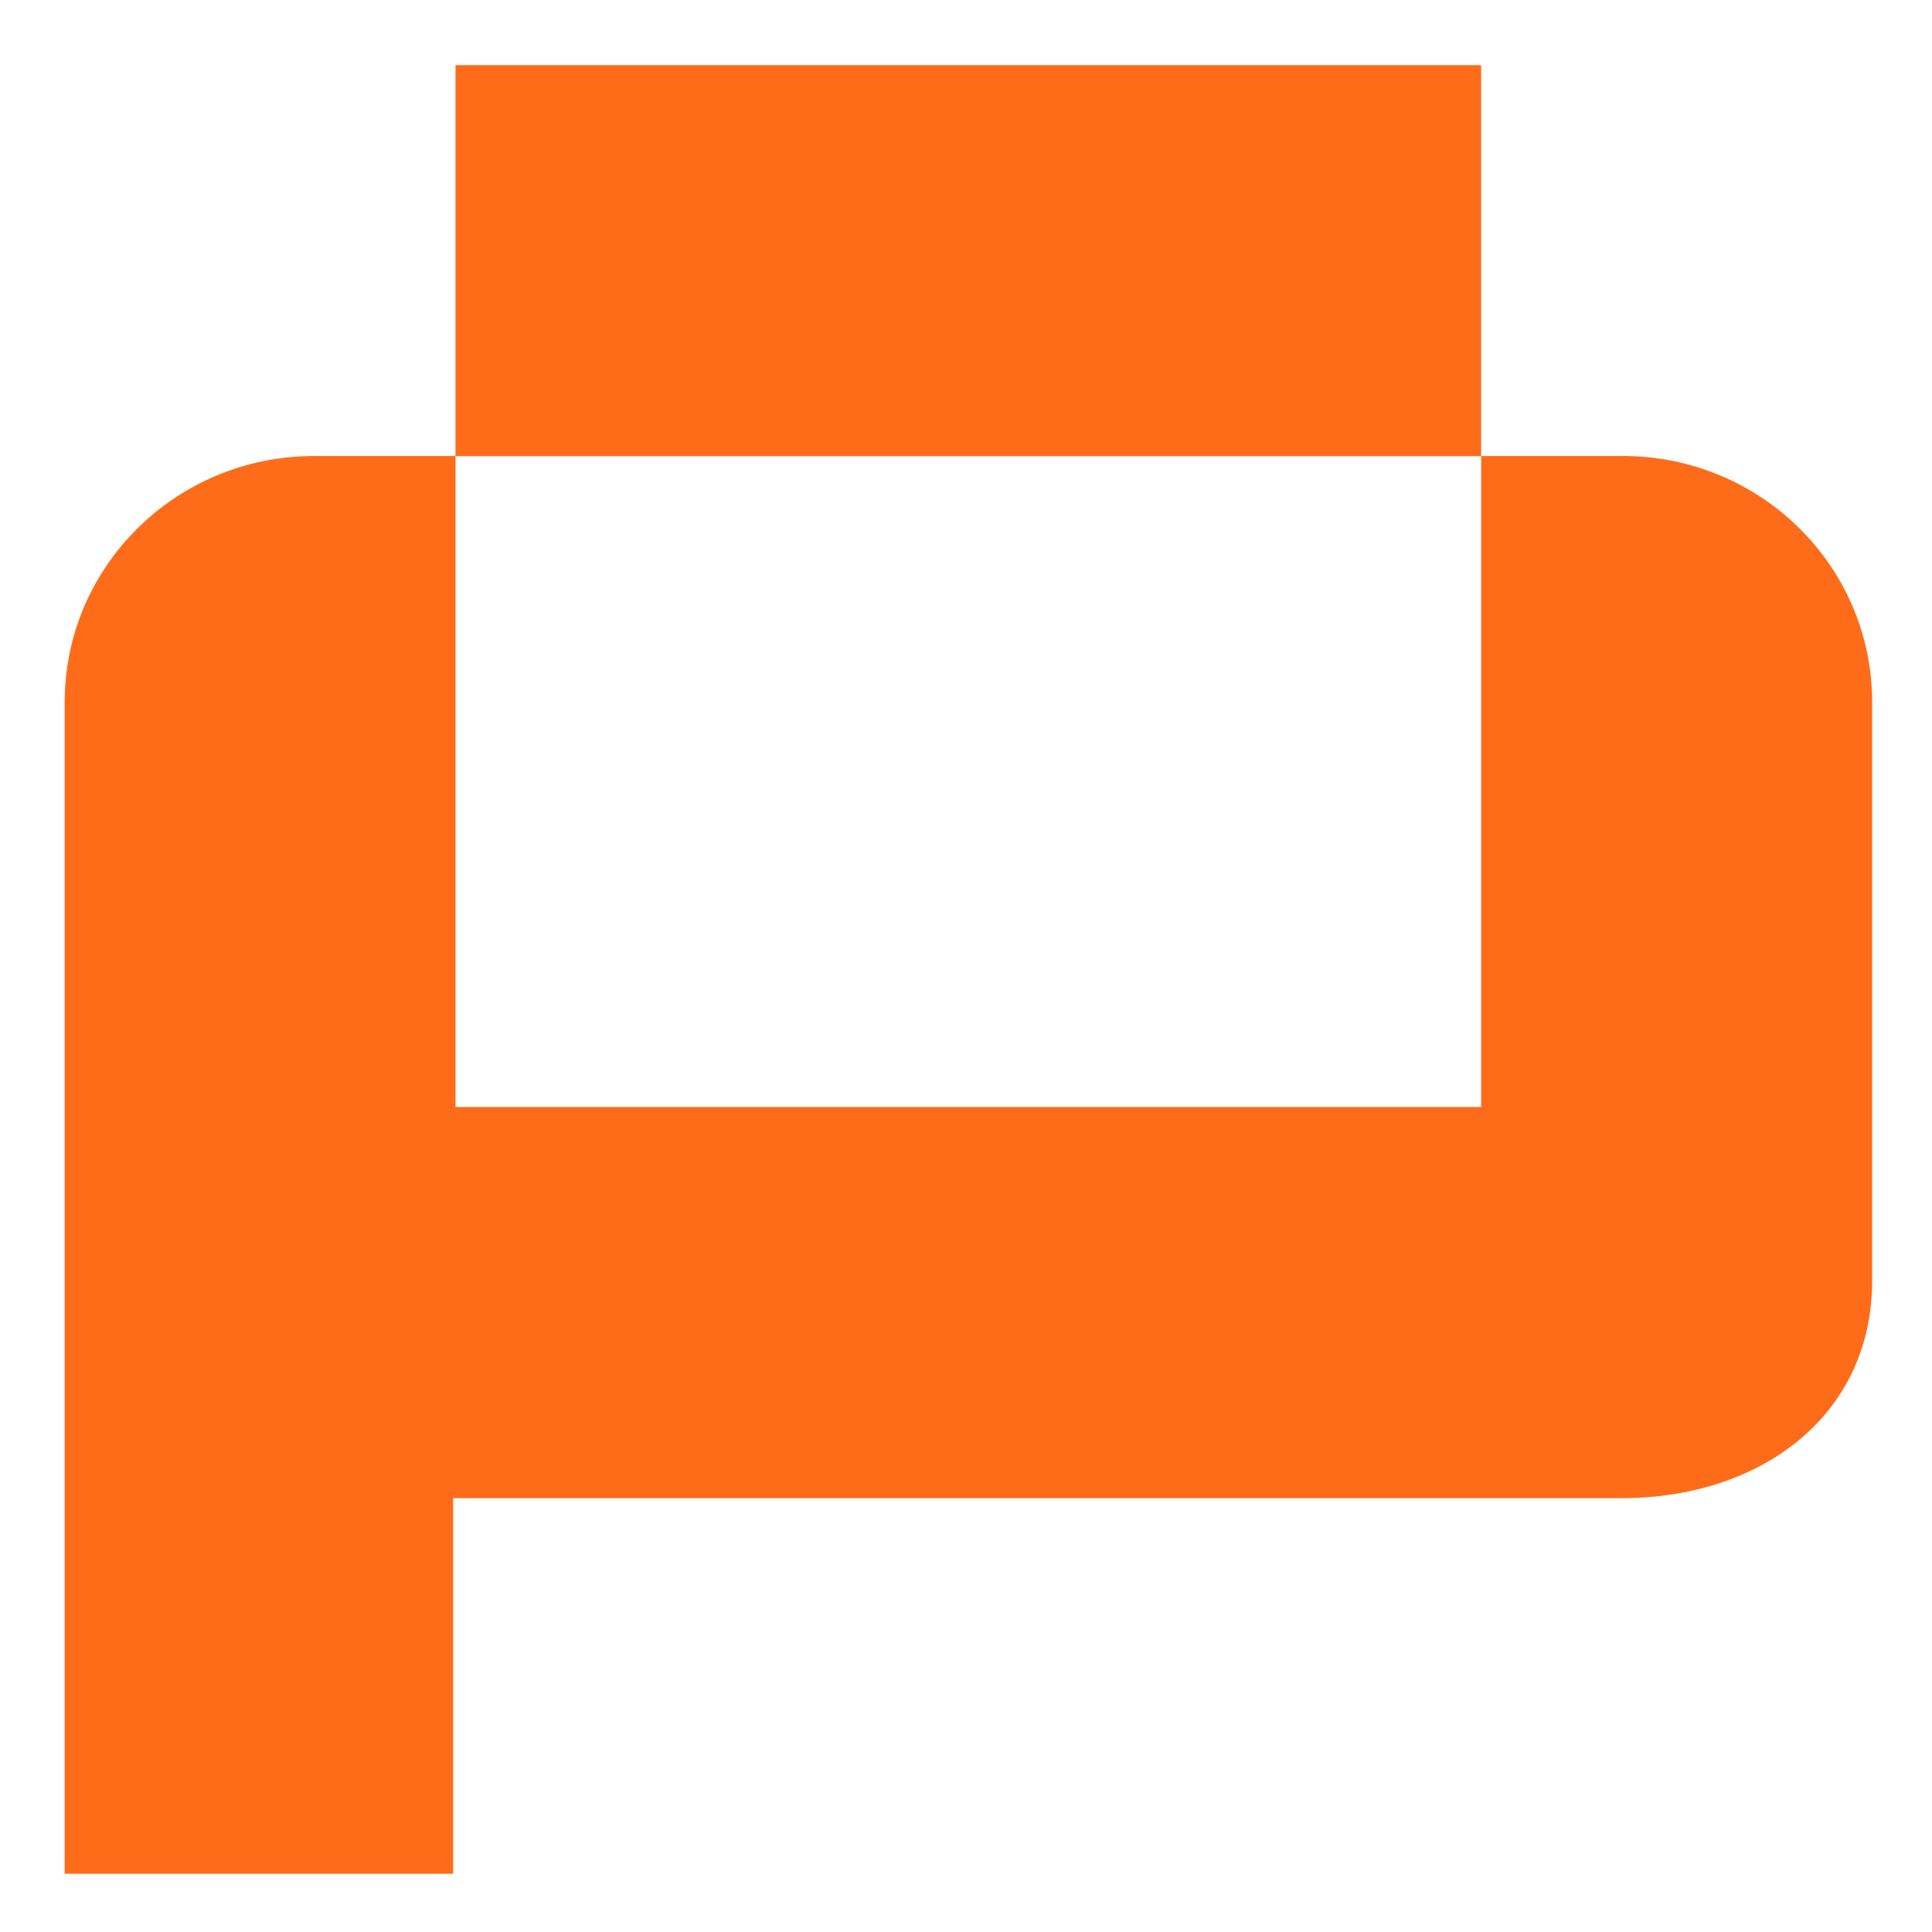
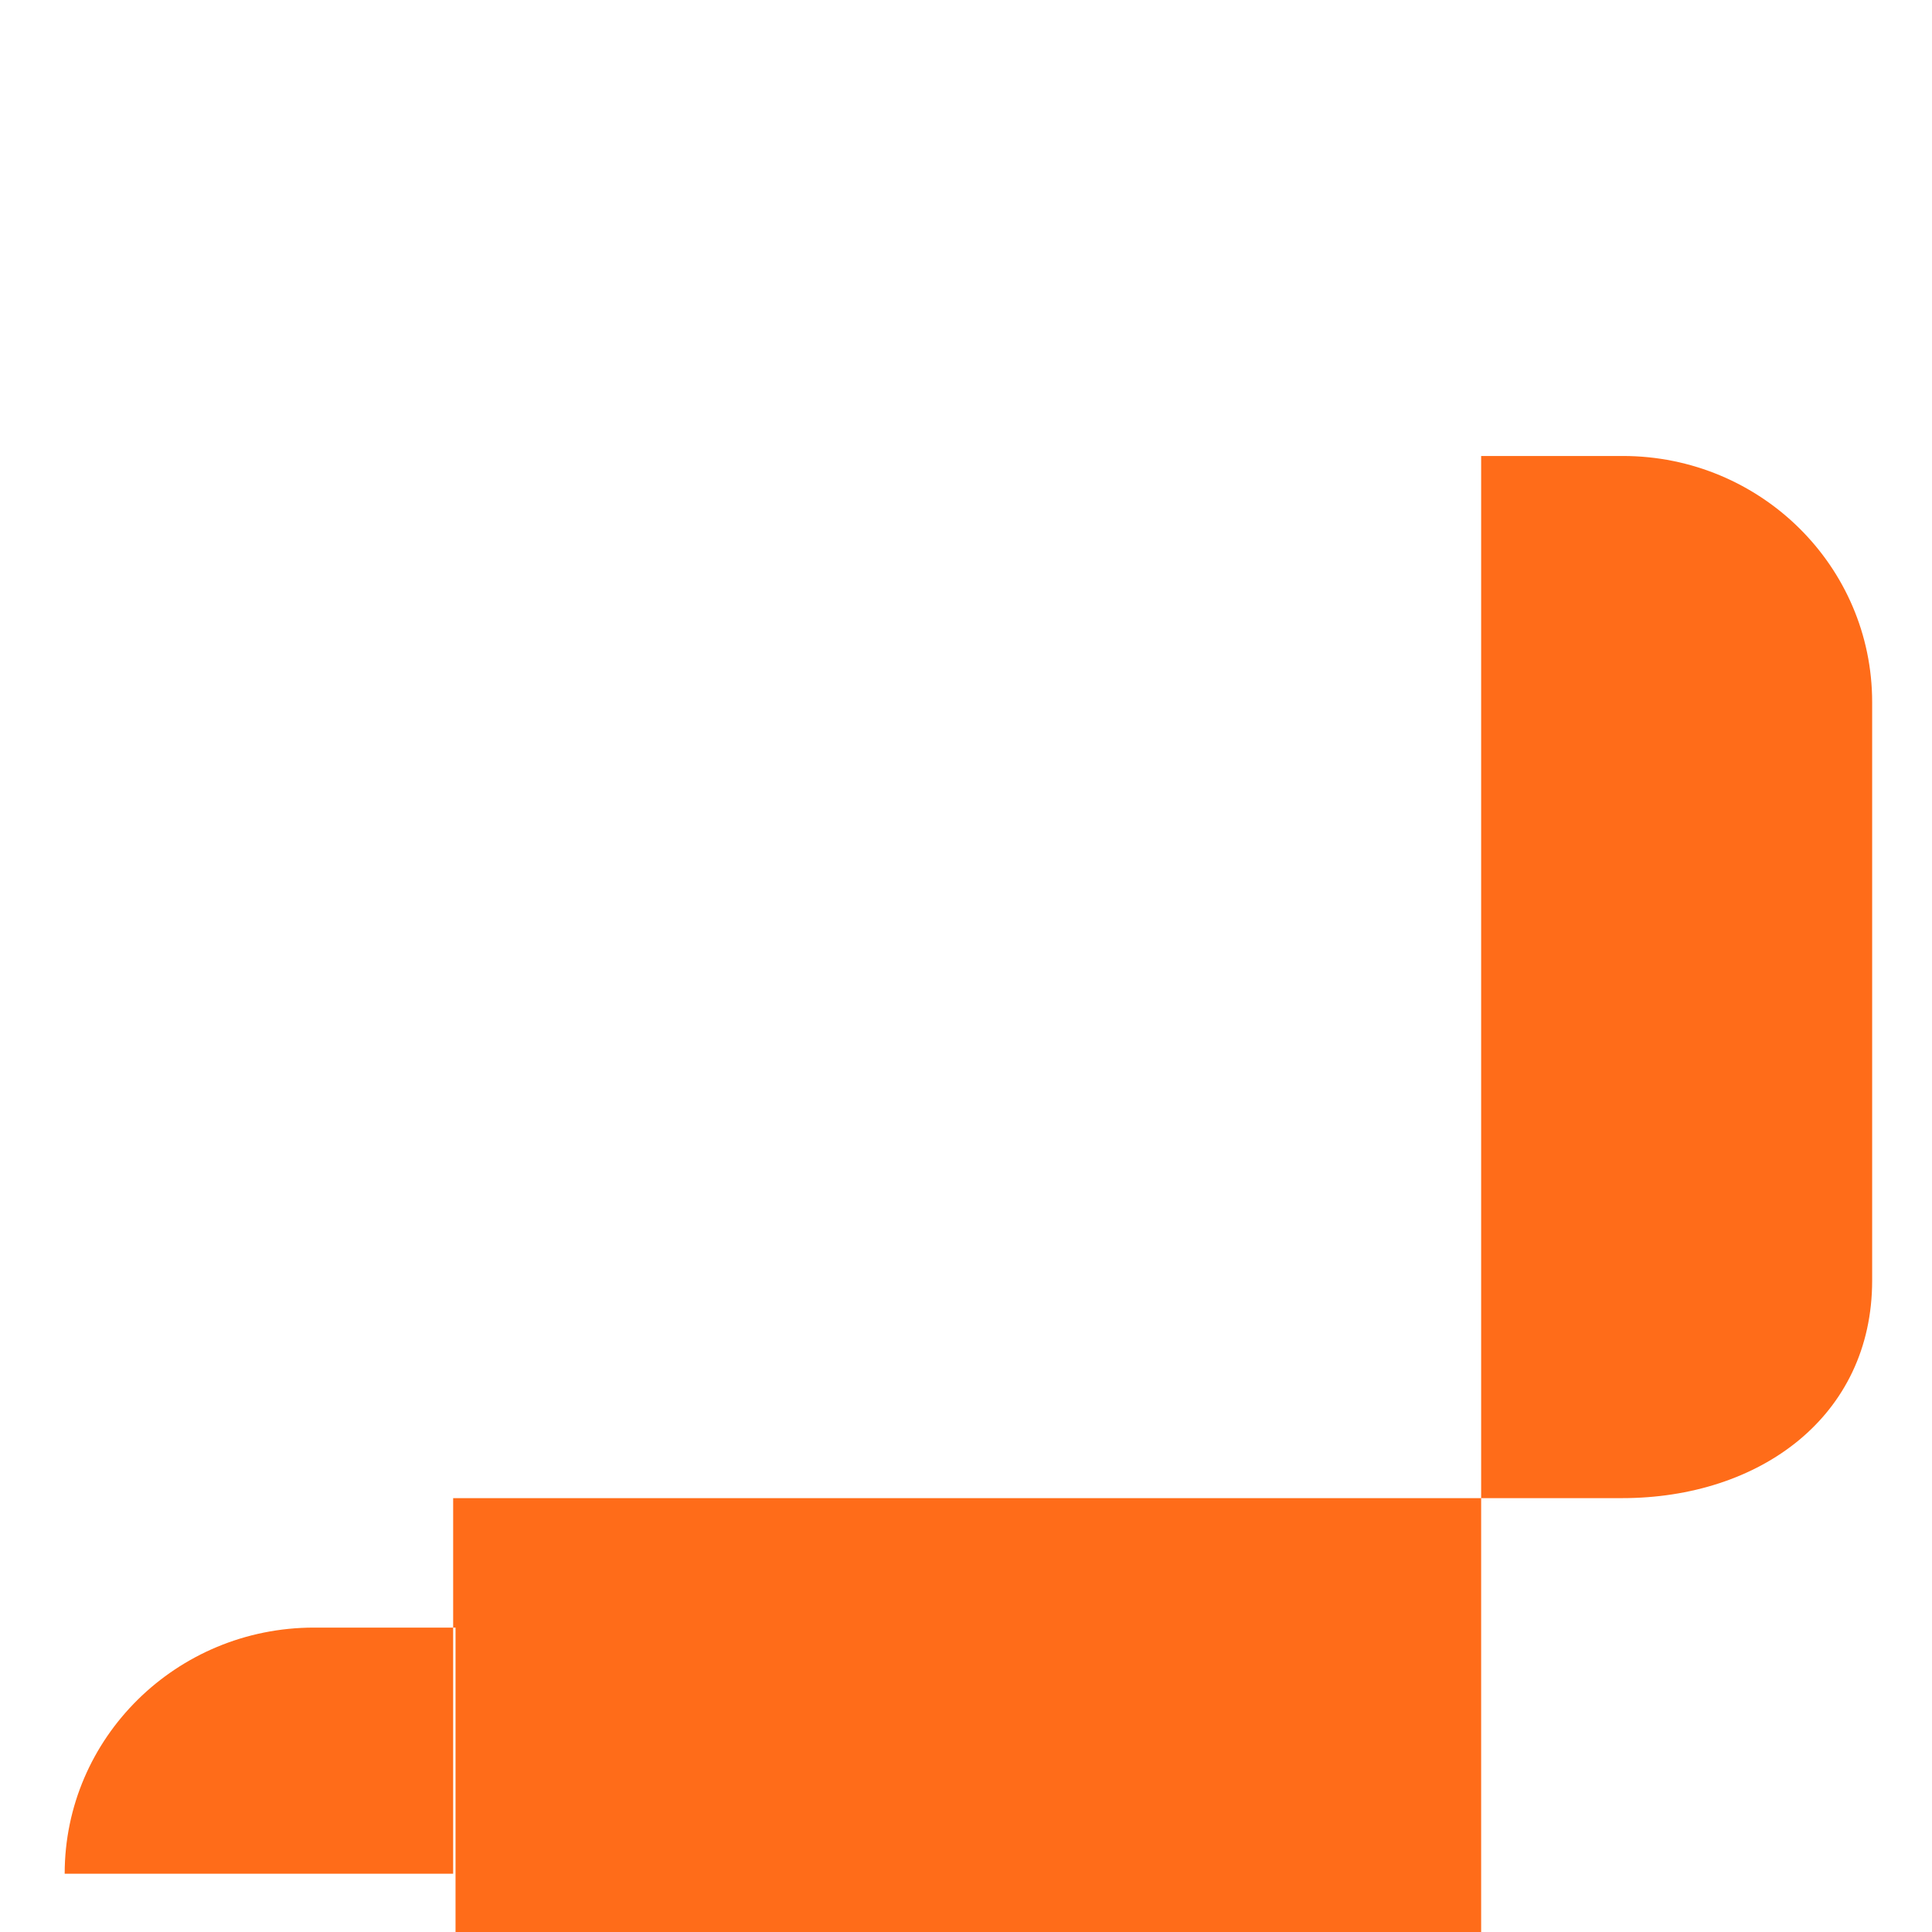
<svg xmlns="http://www.w3.org/2000/svg" id="Warstwa_1" viewBox="0 0 512 512">
  <defs>
    <style>      .cls-1 {        fill: #ff6c19;      }    </style>
  </defs>
-   <rect id="rect6" class="cls-1" x="120.71" y="17.26" width="271.8" height="103.62" />
-   <path id="path6" class="cls-1" d="M430.06,120.84c36.51,0,66.08,29.2,66.08,65.23v153.28c0,36.03-29.79,57.67-66.26,57.67H120.09v99.54H17.14V186.08c0-36.03,29.6-65.23,66.08-65.23h37.5v172.52h271.8V120.84h37.54" />
+   <path id="path6" class="cls-1" d="M430.06,120.84c36.51,0,66.08,29.2,66.08,65.23v153.28c0,36.03-29.79,57.67-66.26,57.67H120.09v99.54H17.14c0-36.03,29.6-65.23,66.08-65.23h37.5v172.52h271.8V120.84h37.54" />
</svg>